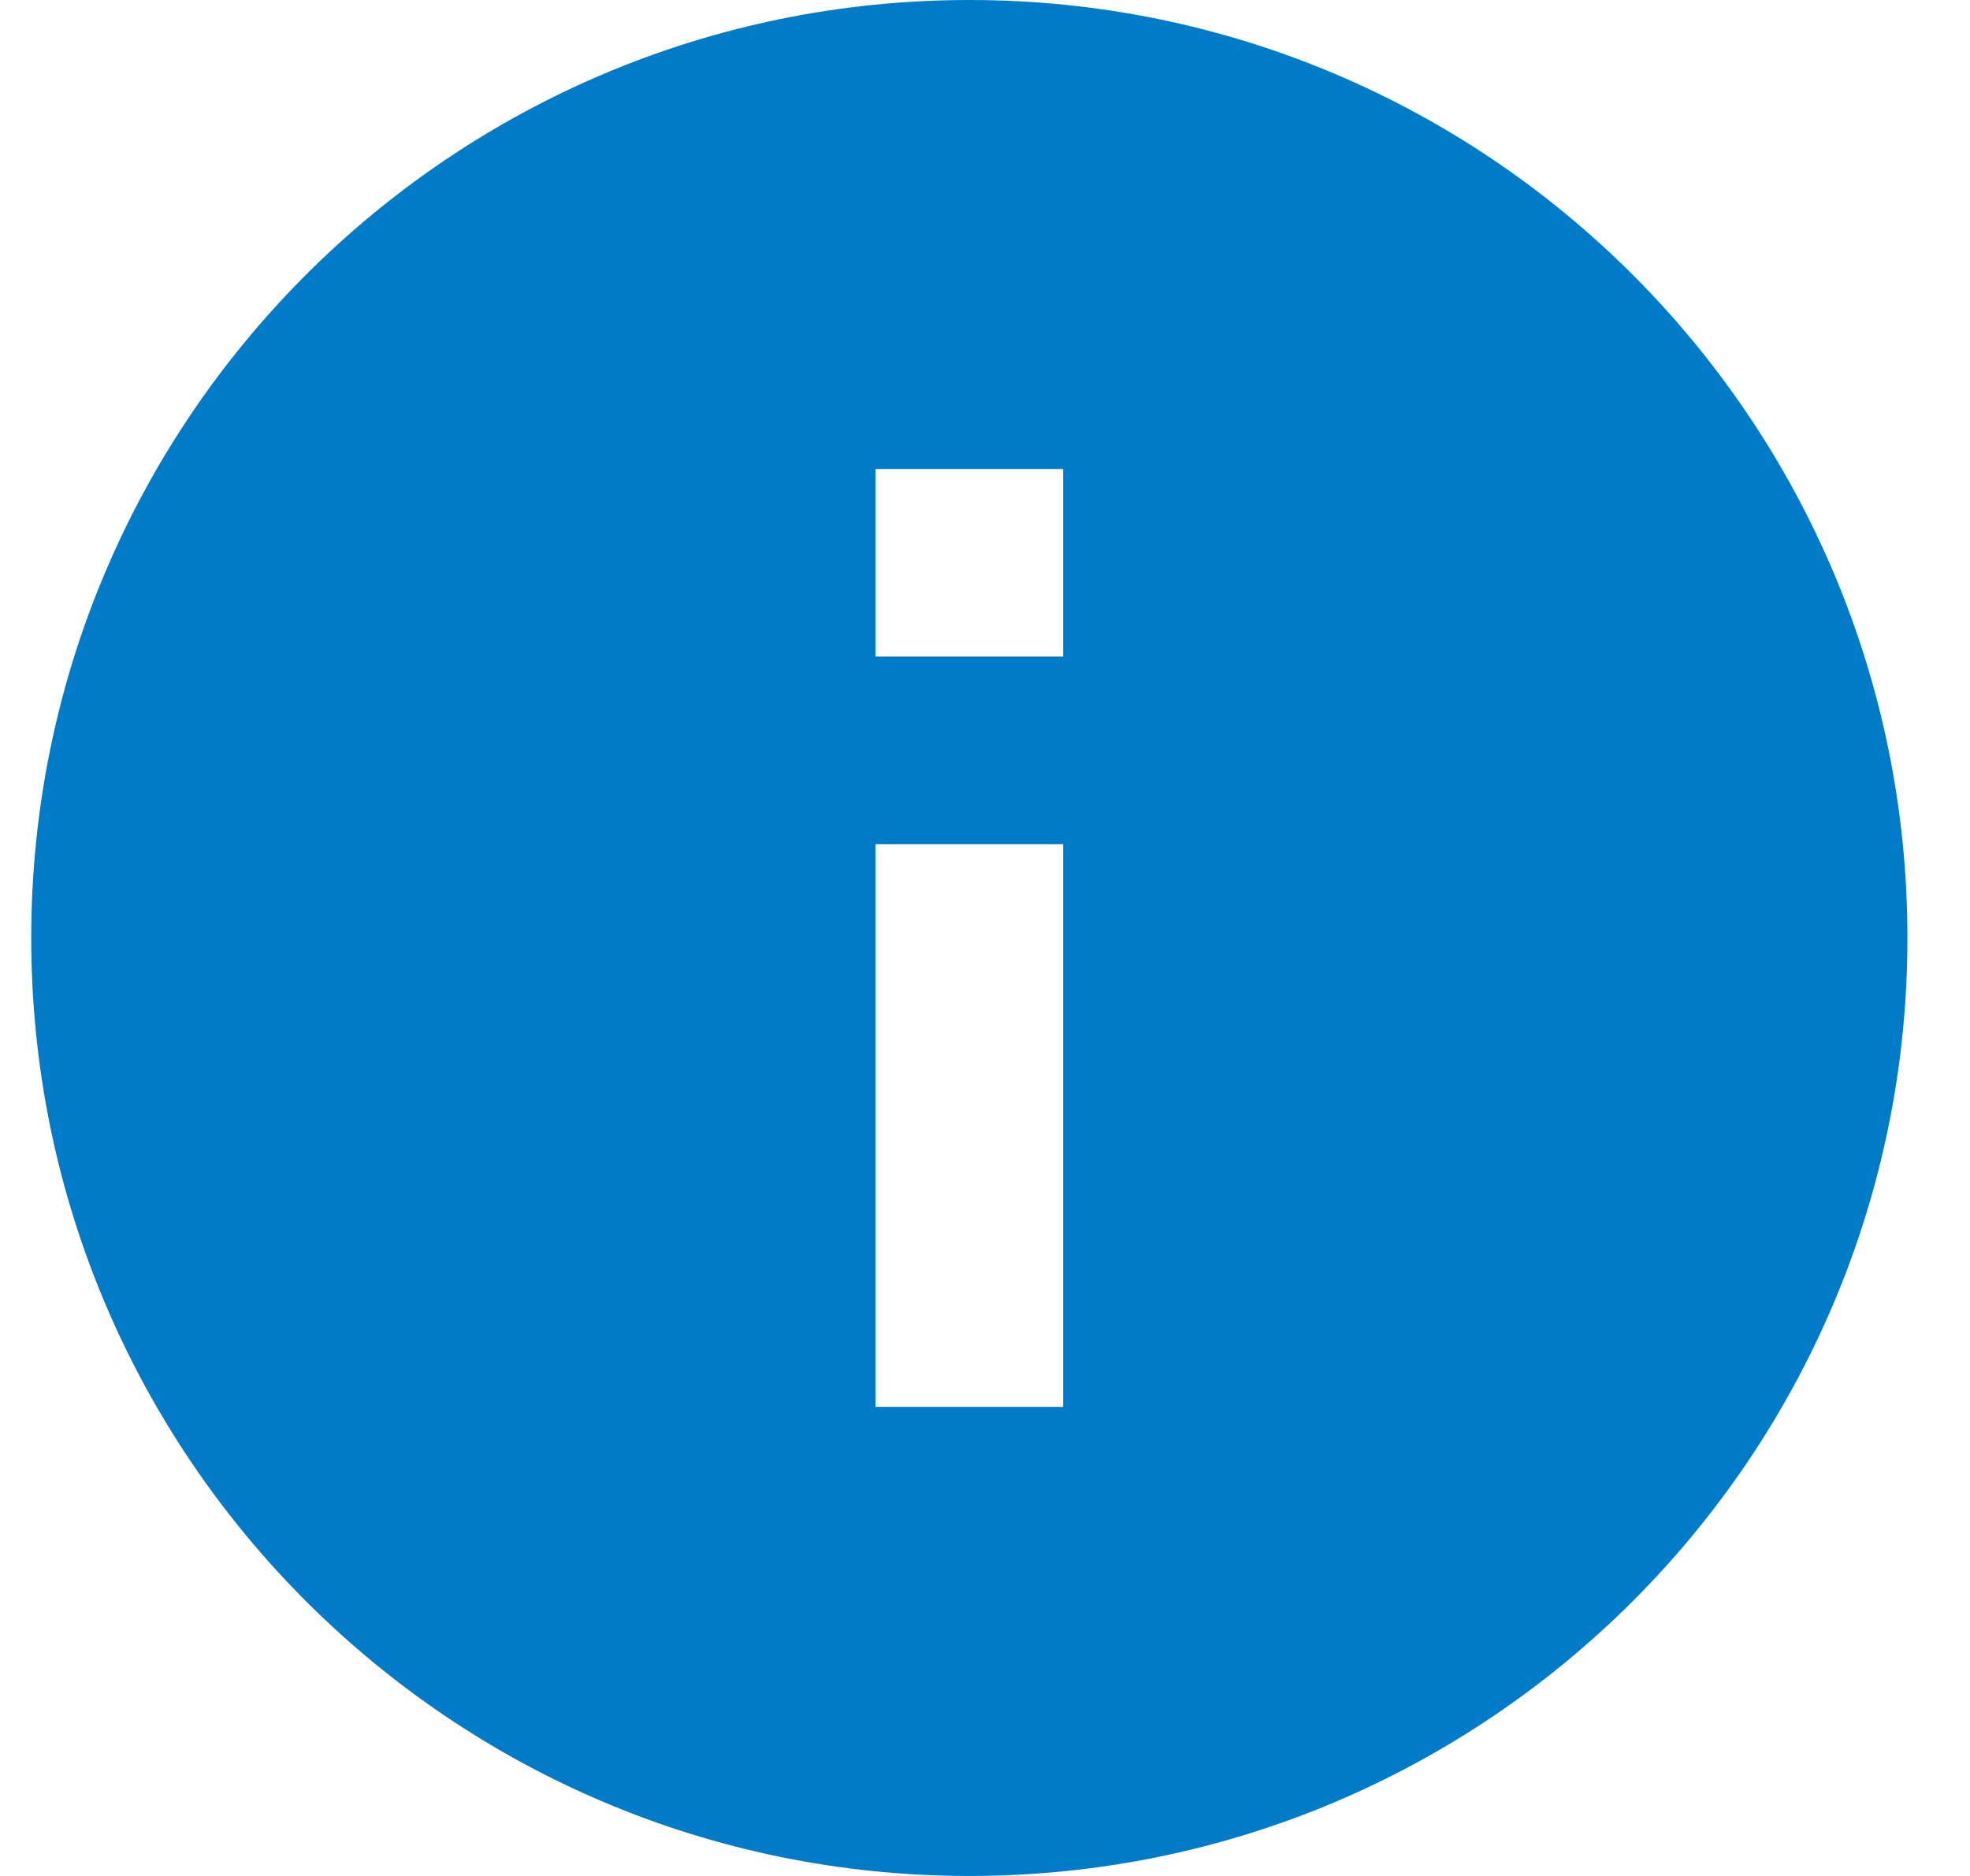
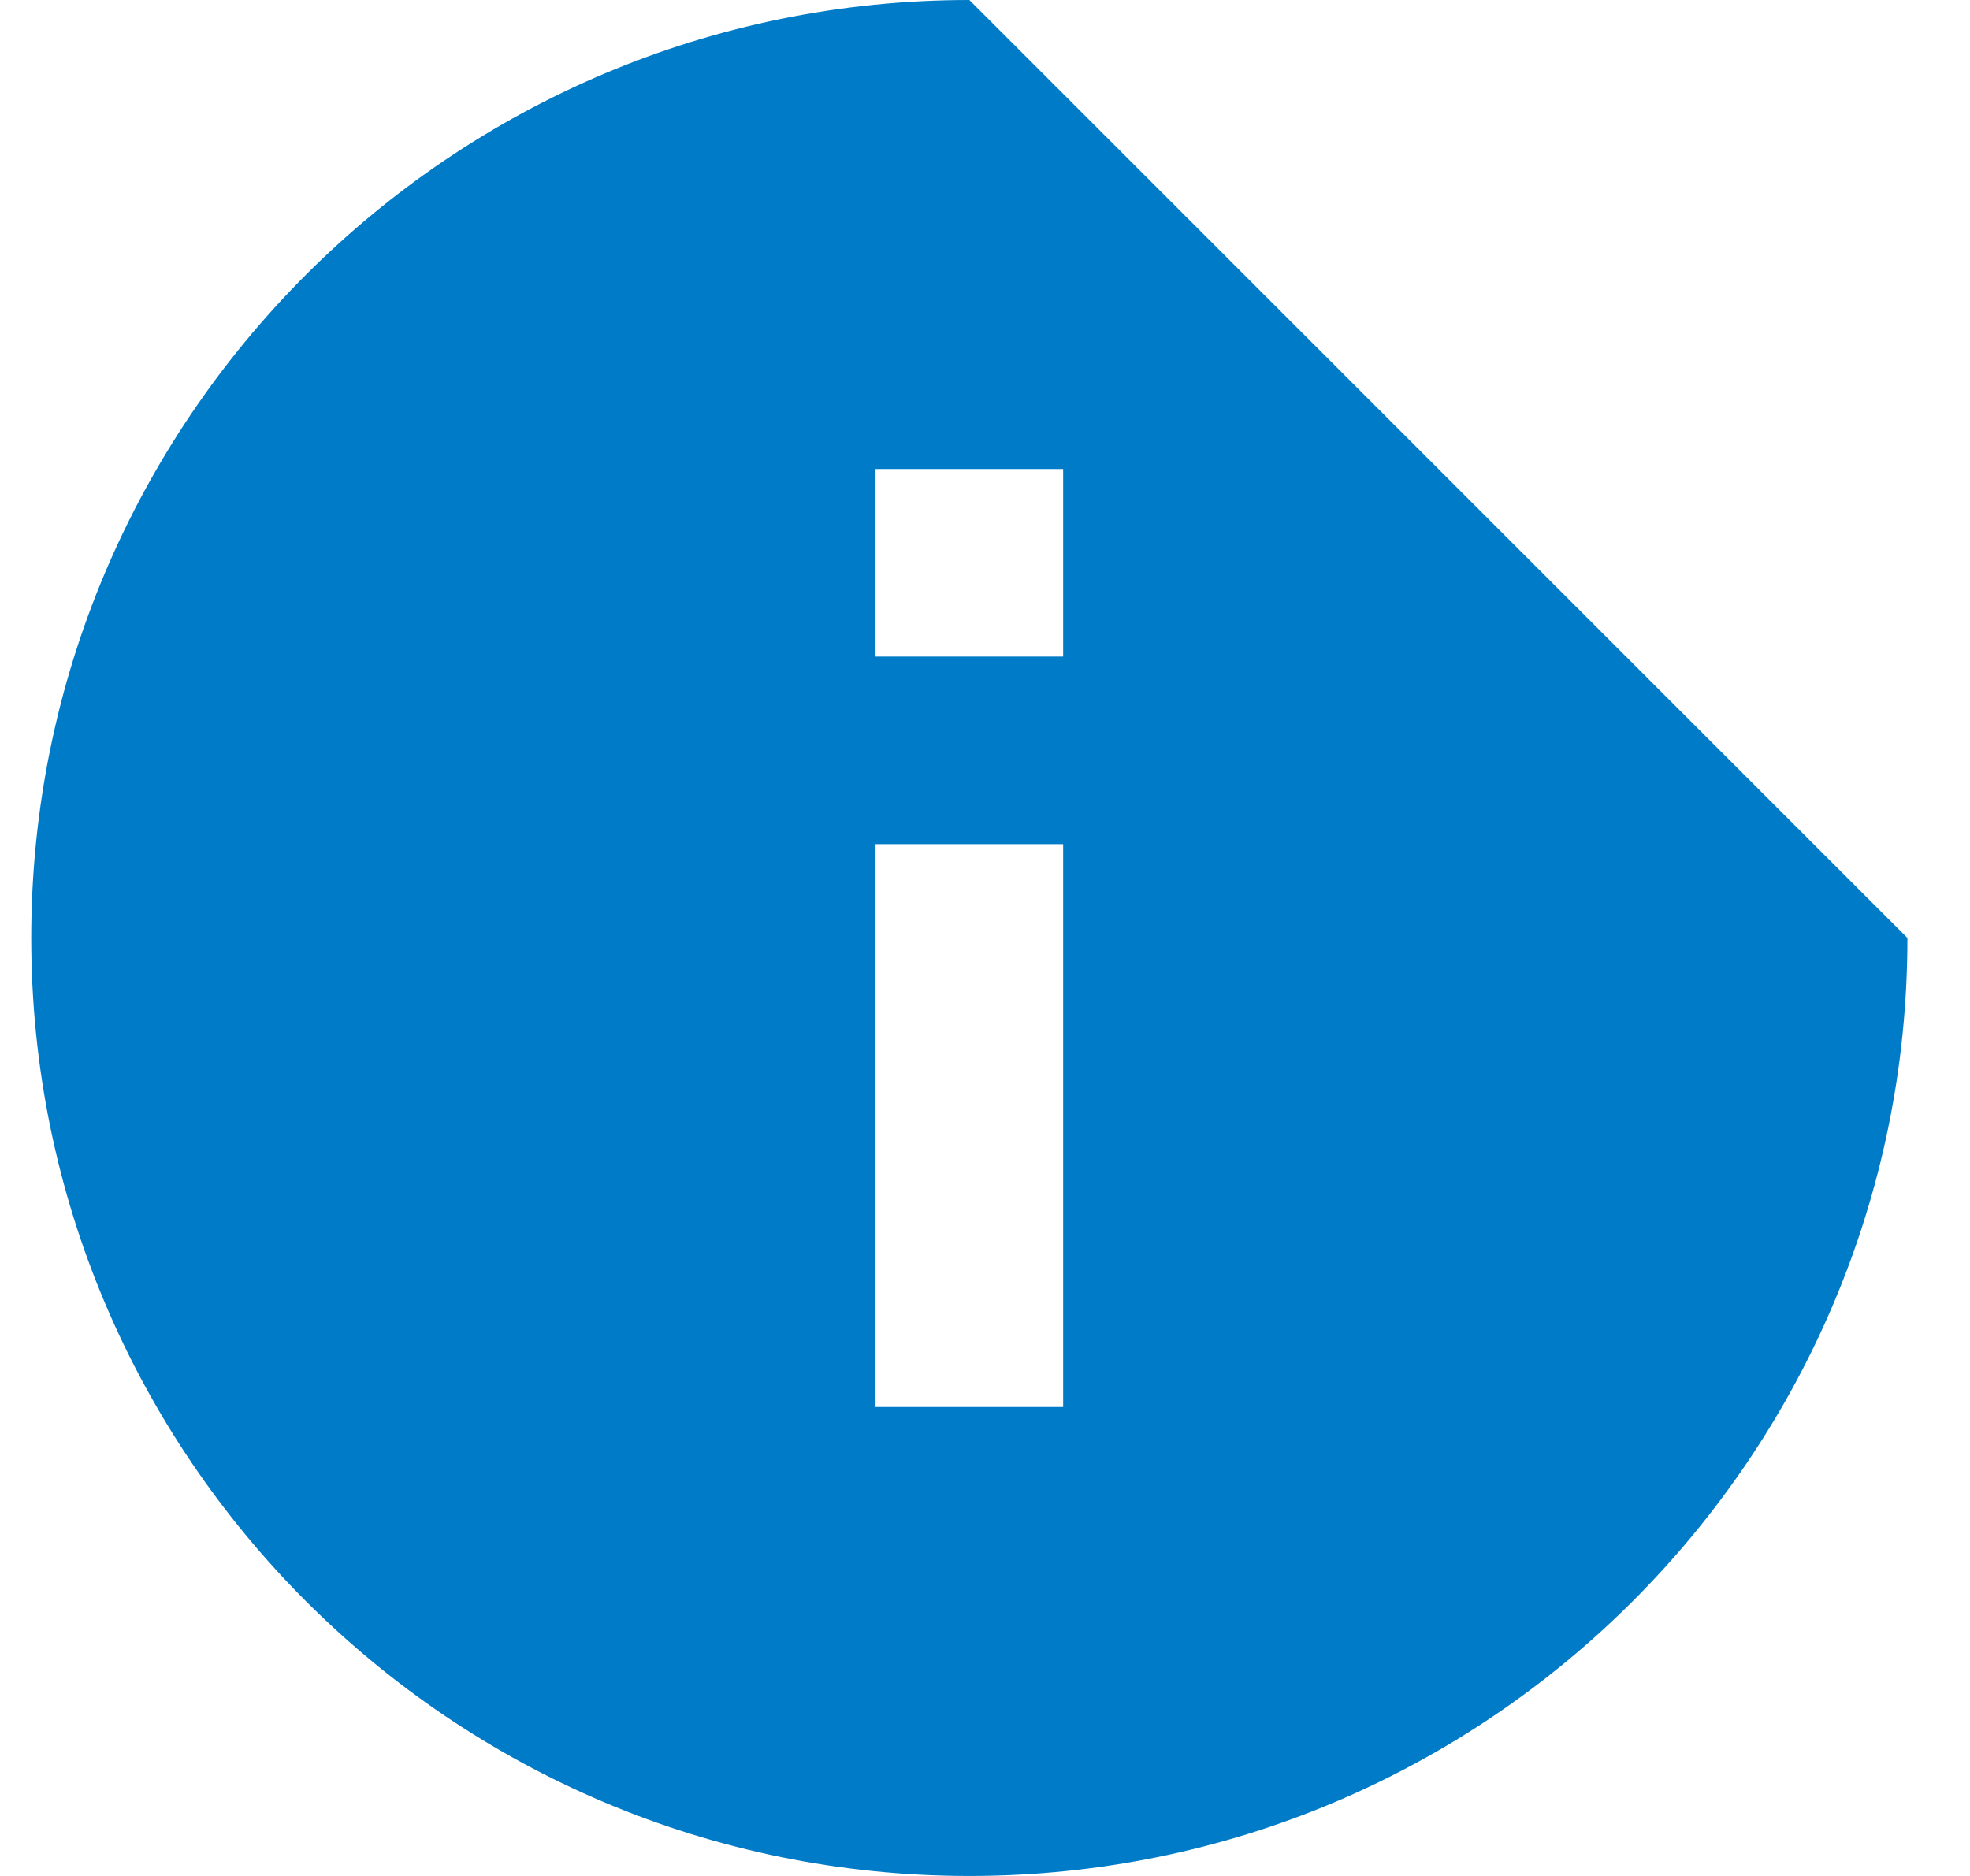
<svg xmlns="http://www.w3.org/2000/svg" width="21" height="20" viewBox="0 0 21 20" fill="none">
-   <path d="M10.333 0C4.81 0 0.333 4.477 0.333 10C0.333 15.523 4.81 20 10.333 20C15.856 20 20.333 15.523 20.333 10C20.333 4.477 15.856 0 10.333 0ZM11.333 15H9.333V9H11.333V15ZM11.333 7H9.333V5H11.333V7Z" fill="#007BC7" />
+   <path d="M10.333 0C4.81 0 0.333 4.477 0.333 10C0.333 15.523 4.81 20 10.333 20C15.856 20 20.333 15.523 20.333 10ZM11.333 15H9.333V9H11.333V15ZM11.333 7H9.333V5H11.333V7Z" fill="#007BC7" />
</svg>